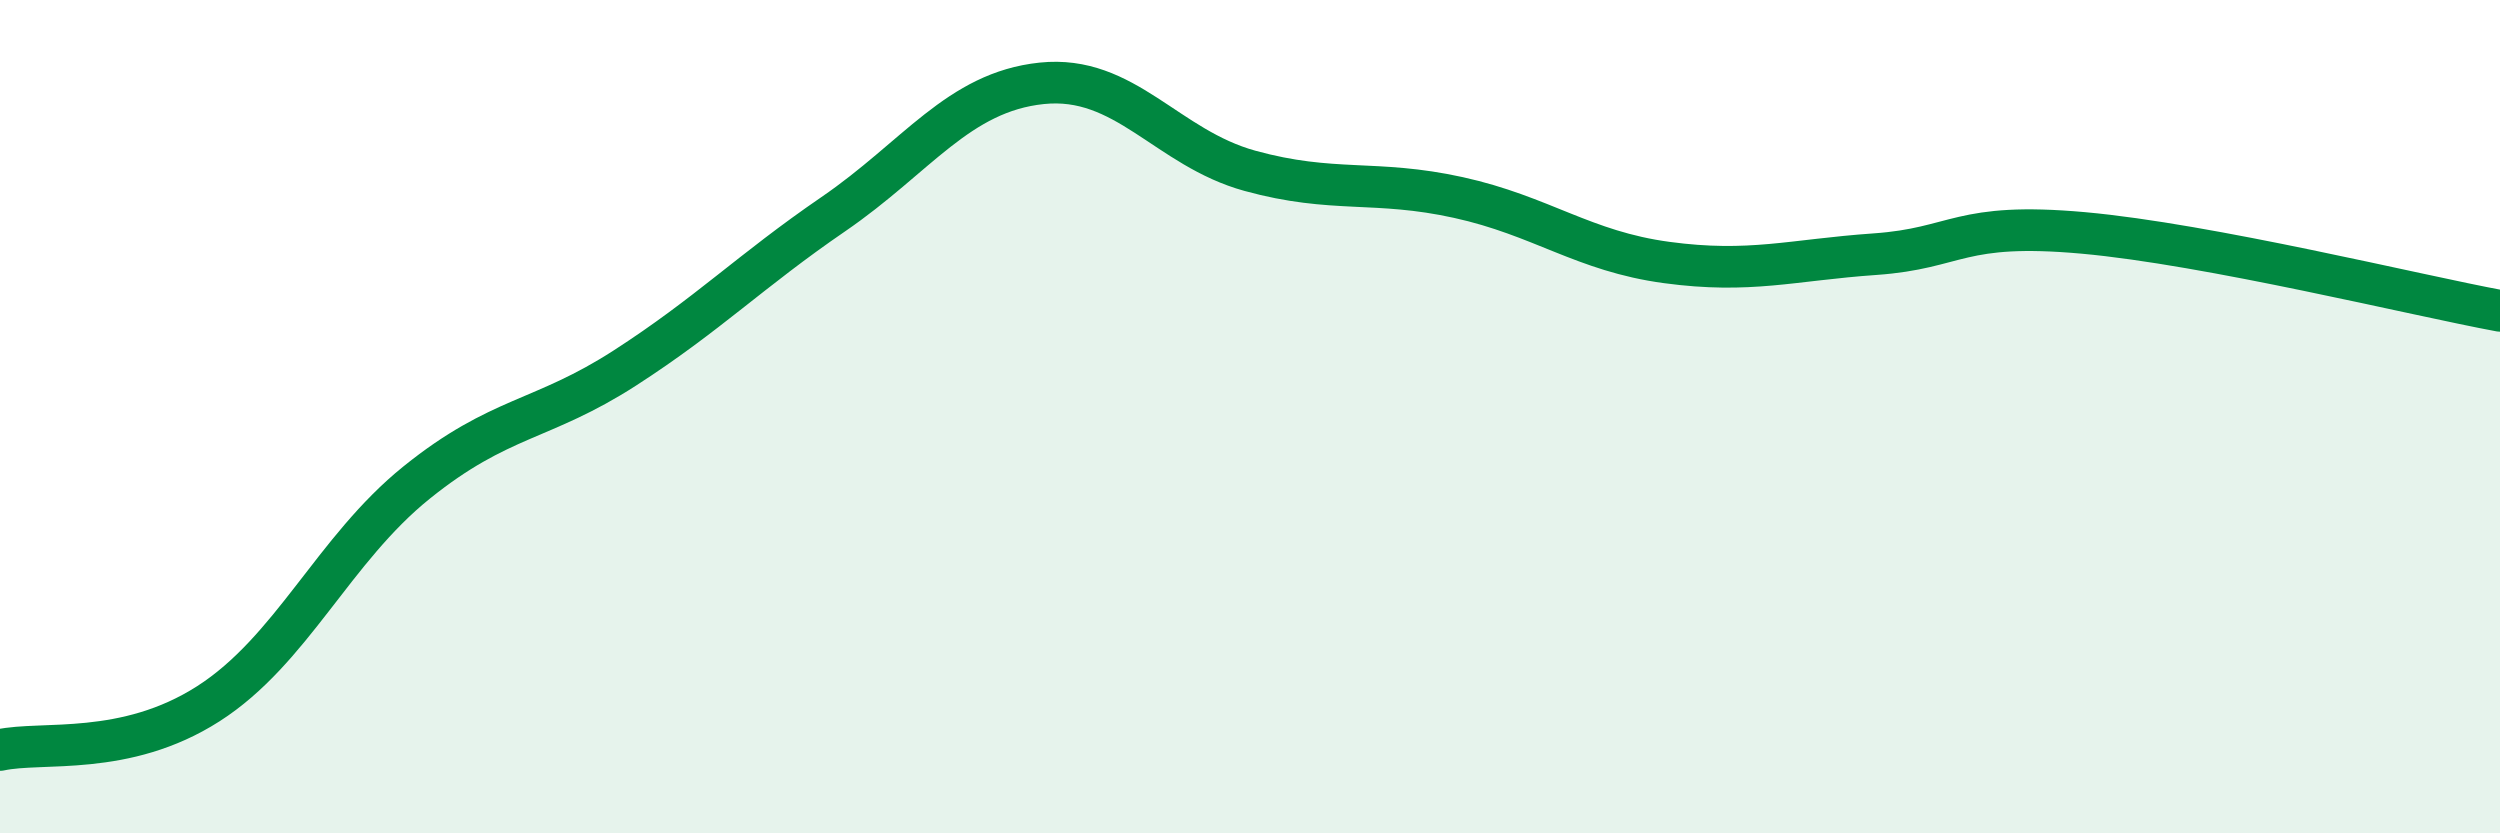
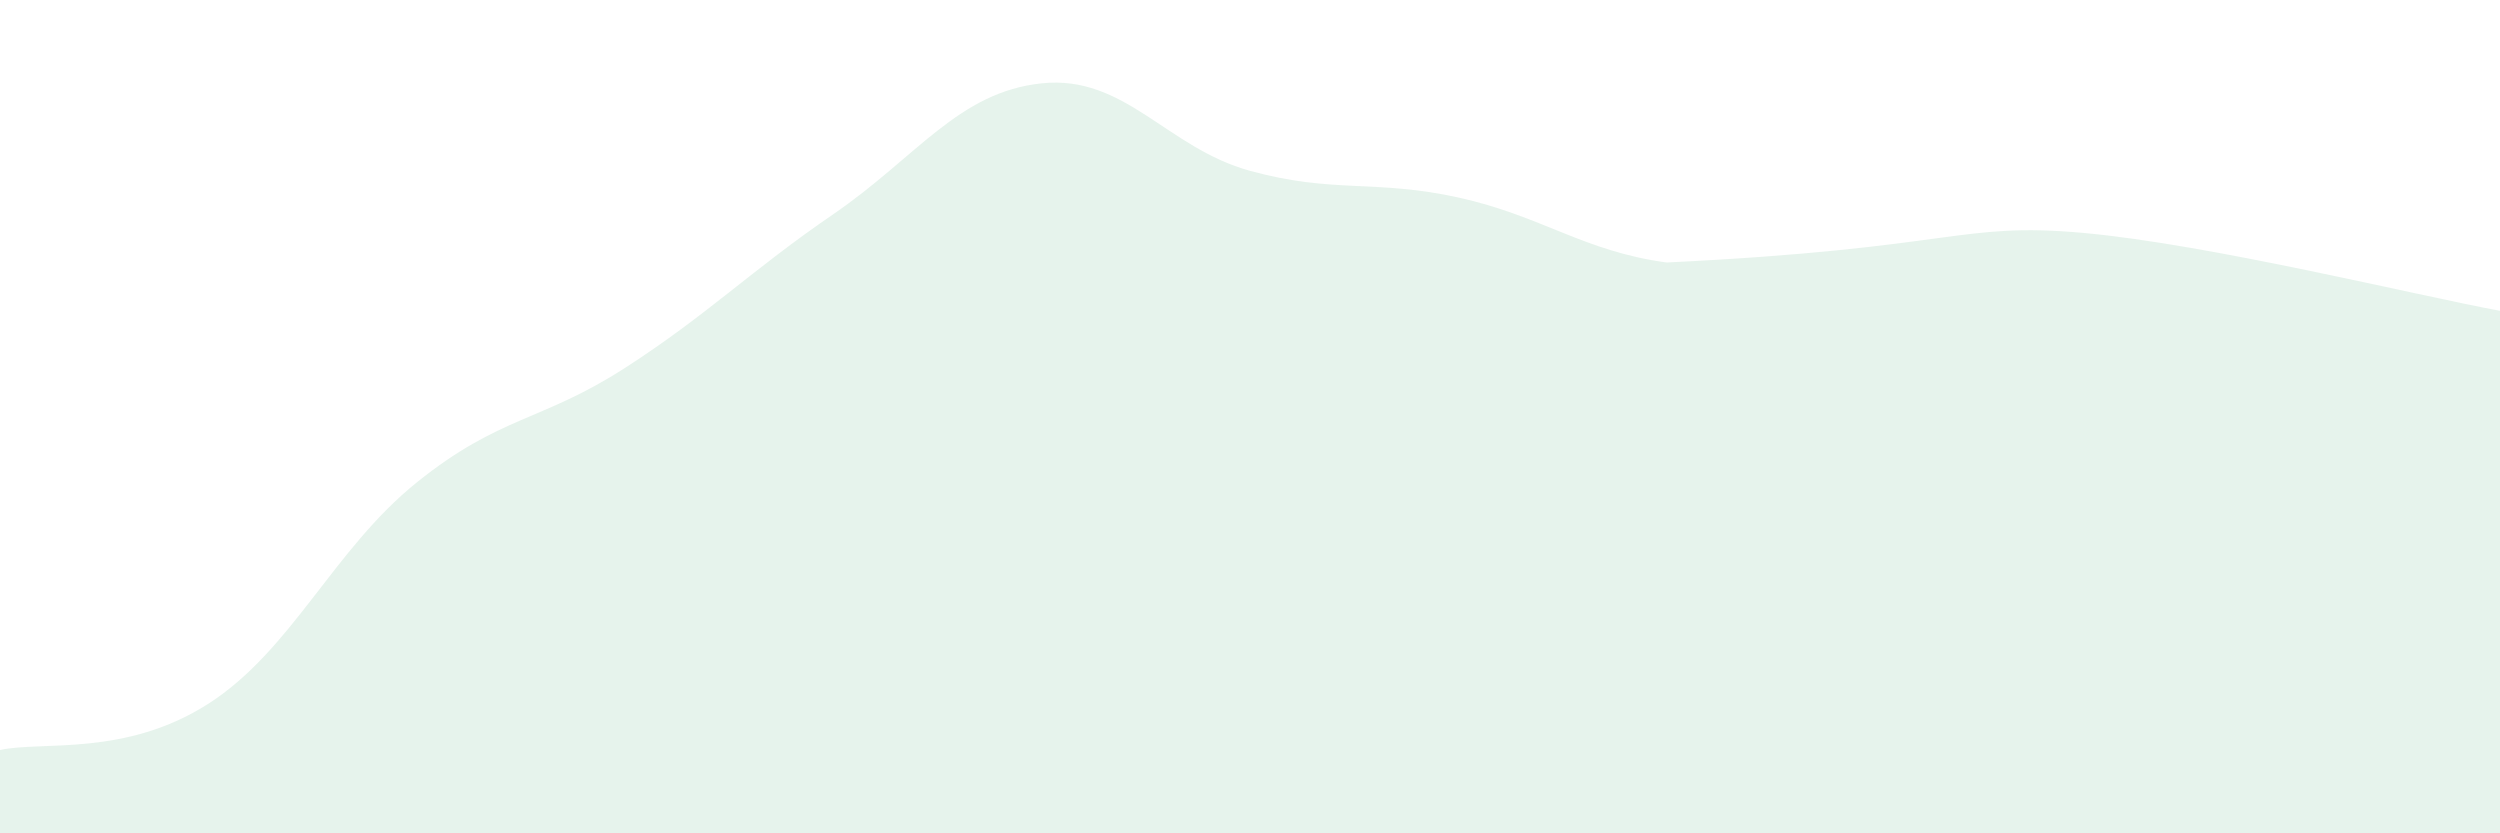
<svg xmlns="http://www.w3.org/2000/svg" width="60" height="20" viewBox="0 0 60 20">
-   <path d="M 0,18 C 1,17.78 3,18.17 5,16.89 C 7,15.61 8,13.19 10,11.58 C 12,9.97 13,10.12 15,8.83 C 17,7.54 18,6.51 20,5.14 C 22,3.77 23,2.21 25,2 C 27,1.79 28,3.55 30,4.1 C 32,4.65 33,4.3 35,4.74 C 37,5.18 38,6.03 40,6.3 C 42,6.57 43,6.24 45,6.1 C 47,5.96 47,5.32 50,5.59 C 53,5.86 58,7.09 60,7.46L60 20L0 20Z" fill="#008740" opacity="0.1" stroke-linecap="round" stroke-linejoin="round" />
-   <path d="M 0,18 C 1,17.78 3,18.17 5,16.89 C 7,15.61 8,13.19 10,11.58 C 12,9.97 13,10.12 15,8.83 C 17,7.54 18,6.51 20,5.14 C 22,3.77 23,2.21 25,2 C 27,1.79 28,3.55 30,4.1 C 32,4.65 33,4.3 35,4.74 C 37,5.18 38,6.03 40,6.3 C 42,6.57 43,6.24 45,6.1 C 47,5.96 47,5.32 50,5.59 C 53,5.86 58,7.09 60,7.46" stroke="#008740" stroke-width="1" fill="none" stroke-linecap="round" stroke-linejoin="round" />
+   <path d="M 0,18 C 1,17.78 3,18.17 5,16.89 C 7,15.61 8,13.19 10,11.58 C 12,9.97 13,10.12 15,8.83 C 17,7.54 18,6.51 20,5.14 C 22,3.77 23,2.21 25,2 C 27,1.79 28,3.55 30,4.1 C 32,4.65 33,4.3 35,4.74 C 37,5.18 38,6.03 40,6.3 C 47,5.96 47,5.32 50,5.59 C 53,5.86 58,7.09 60,7.46L60 20L0 20Z" fill="#008740" opacity="0.1" stroke-linecap="round" stroke-linejoin="round" />
</svg>